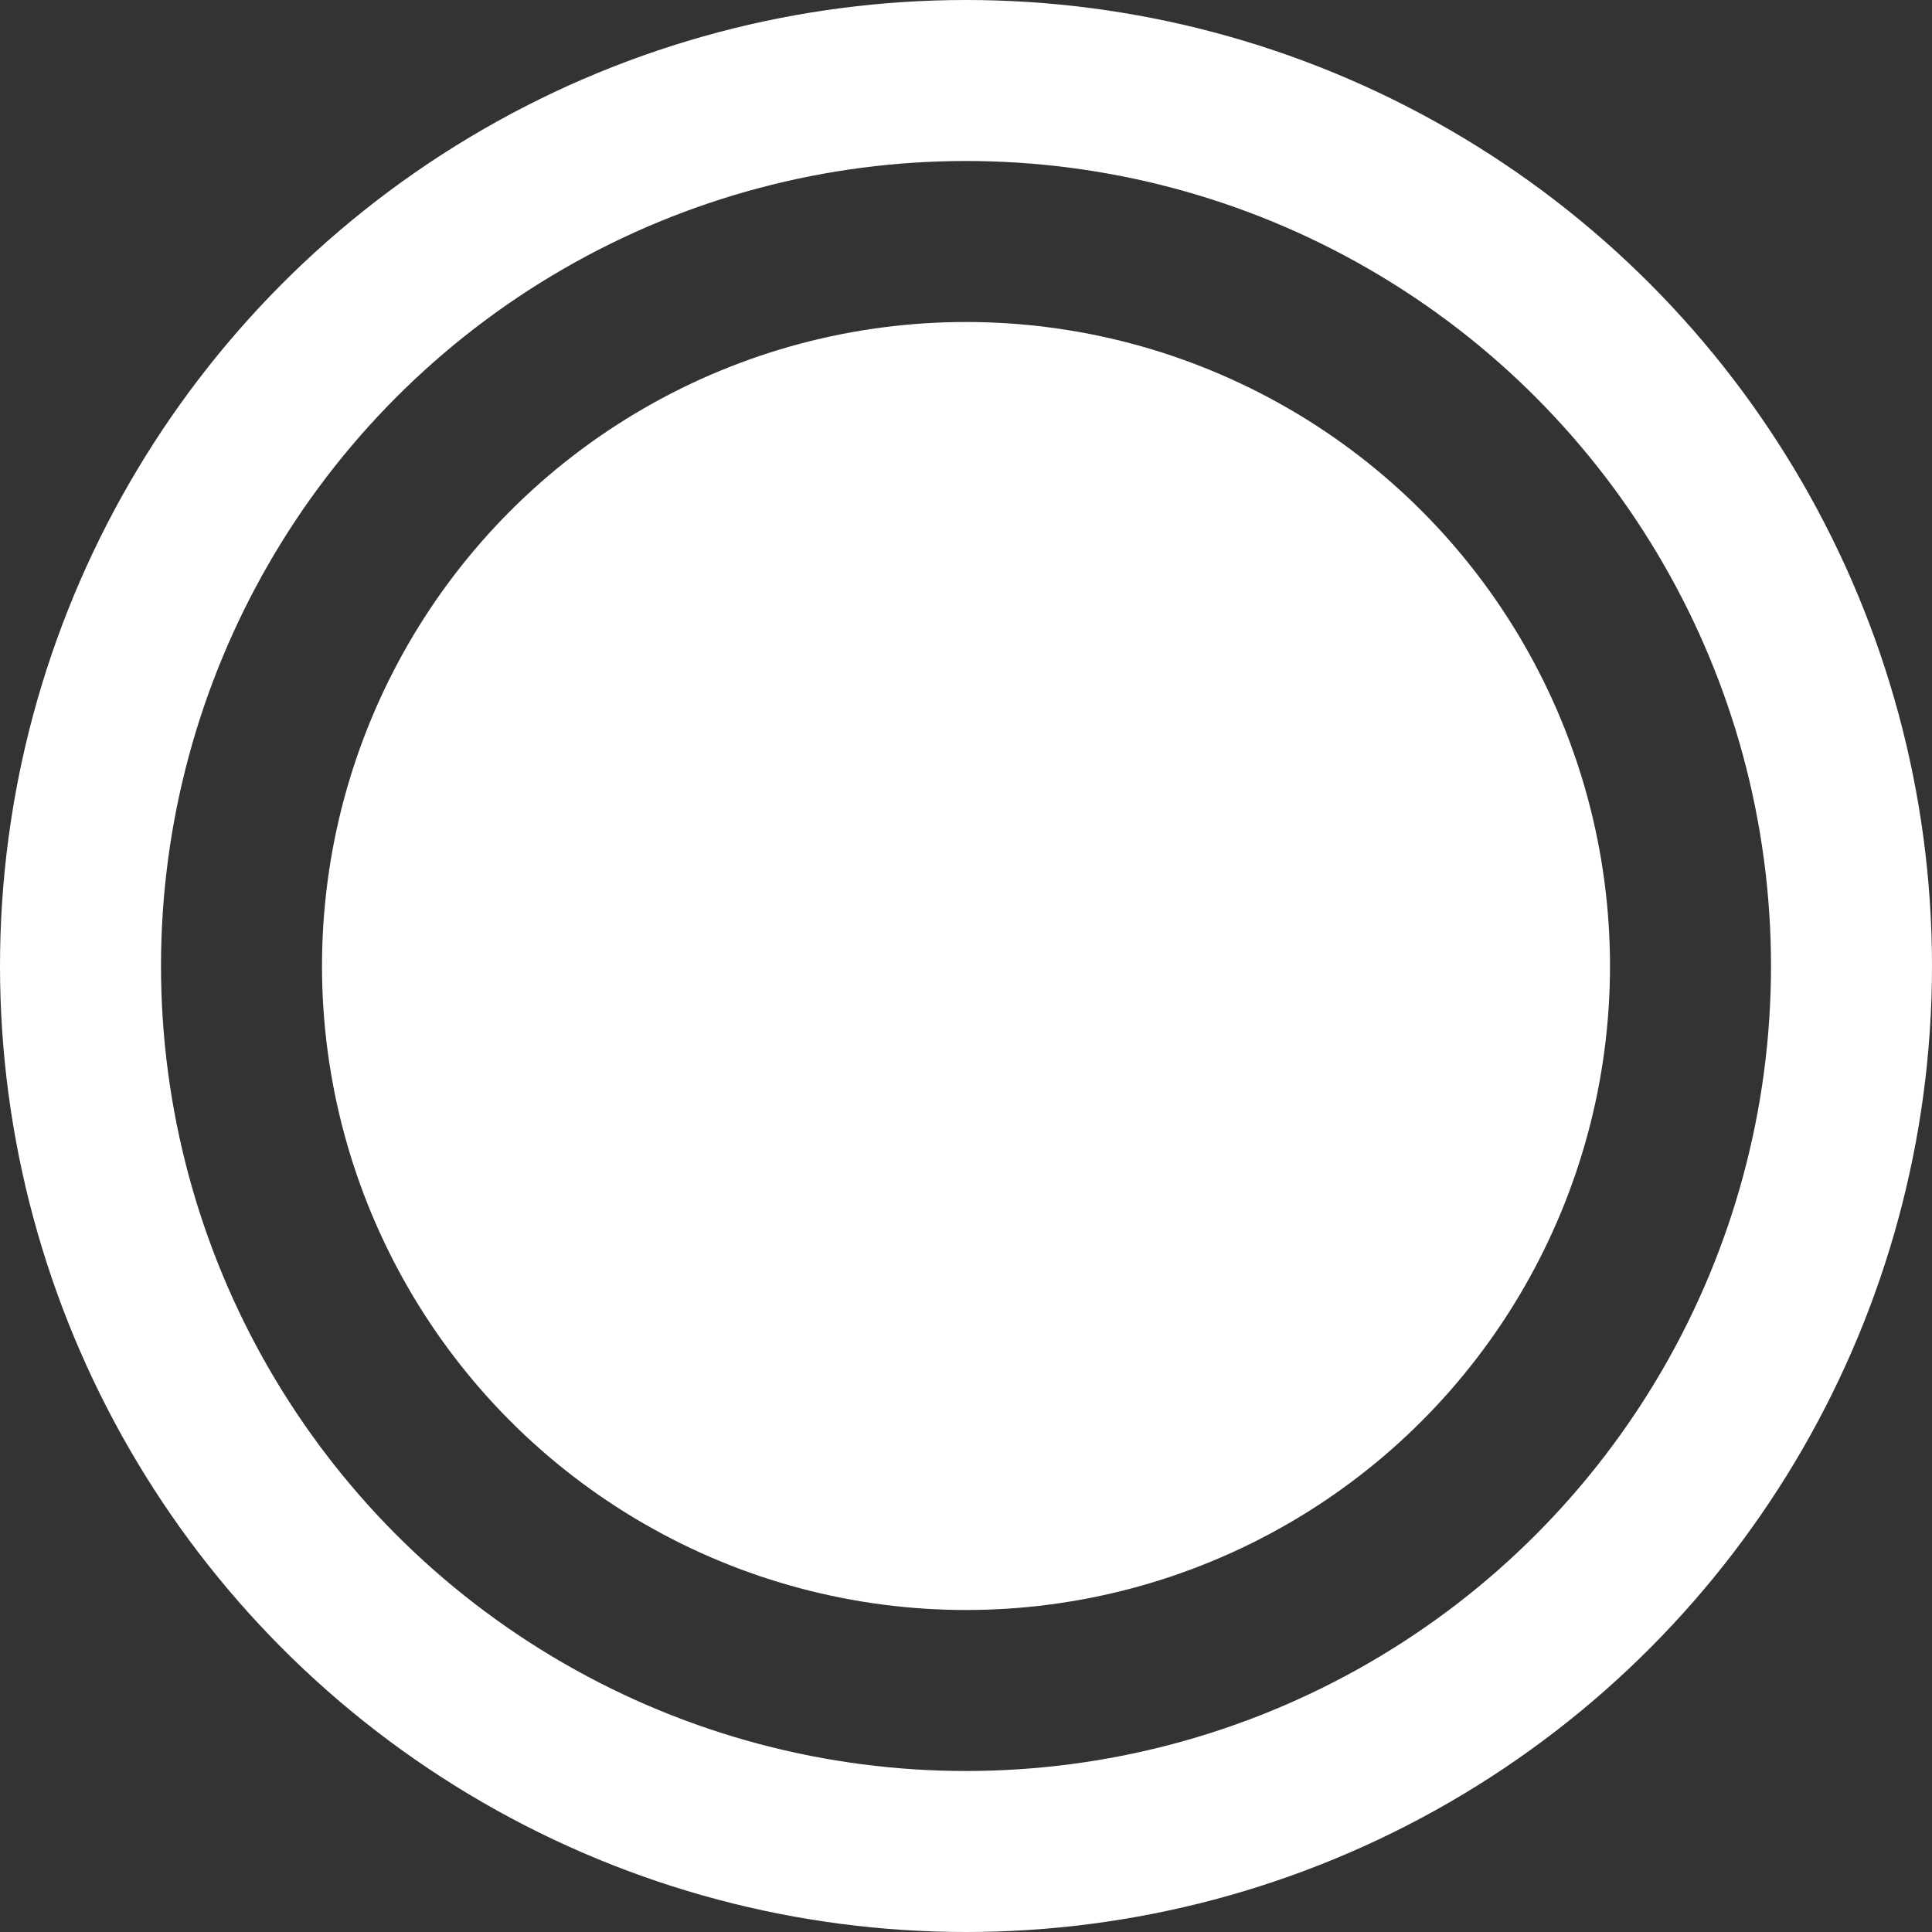
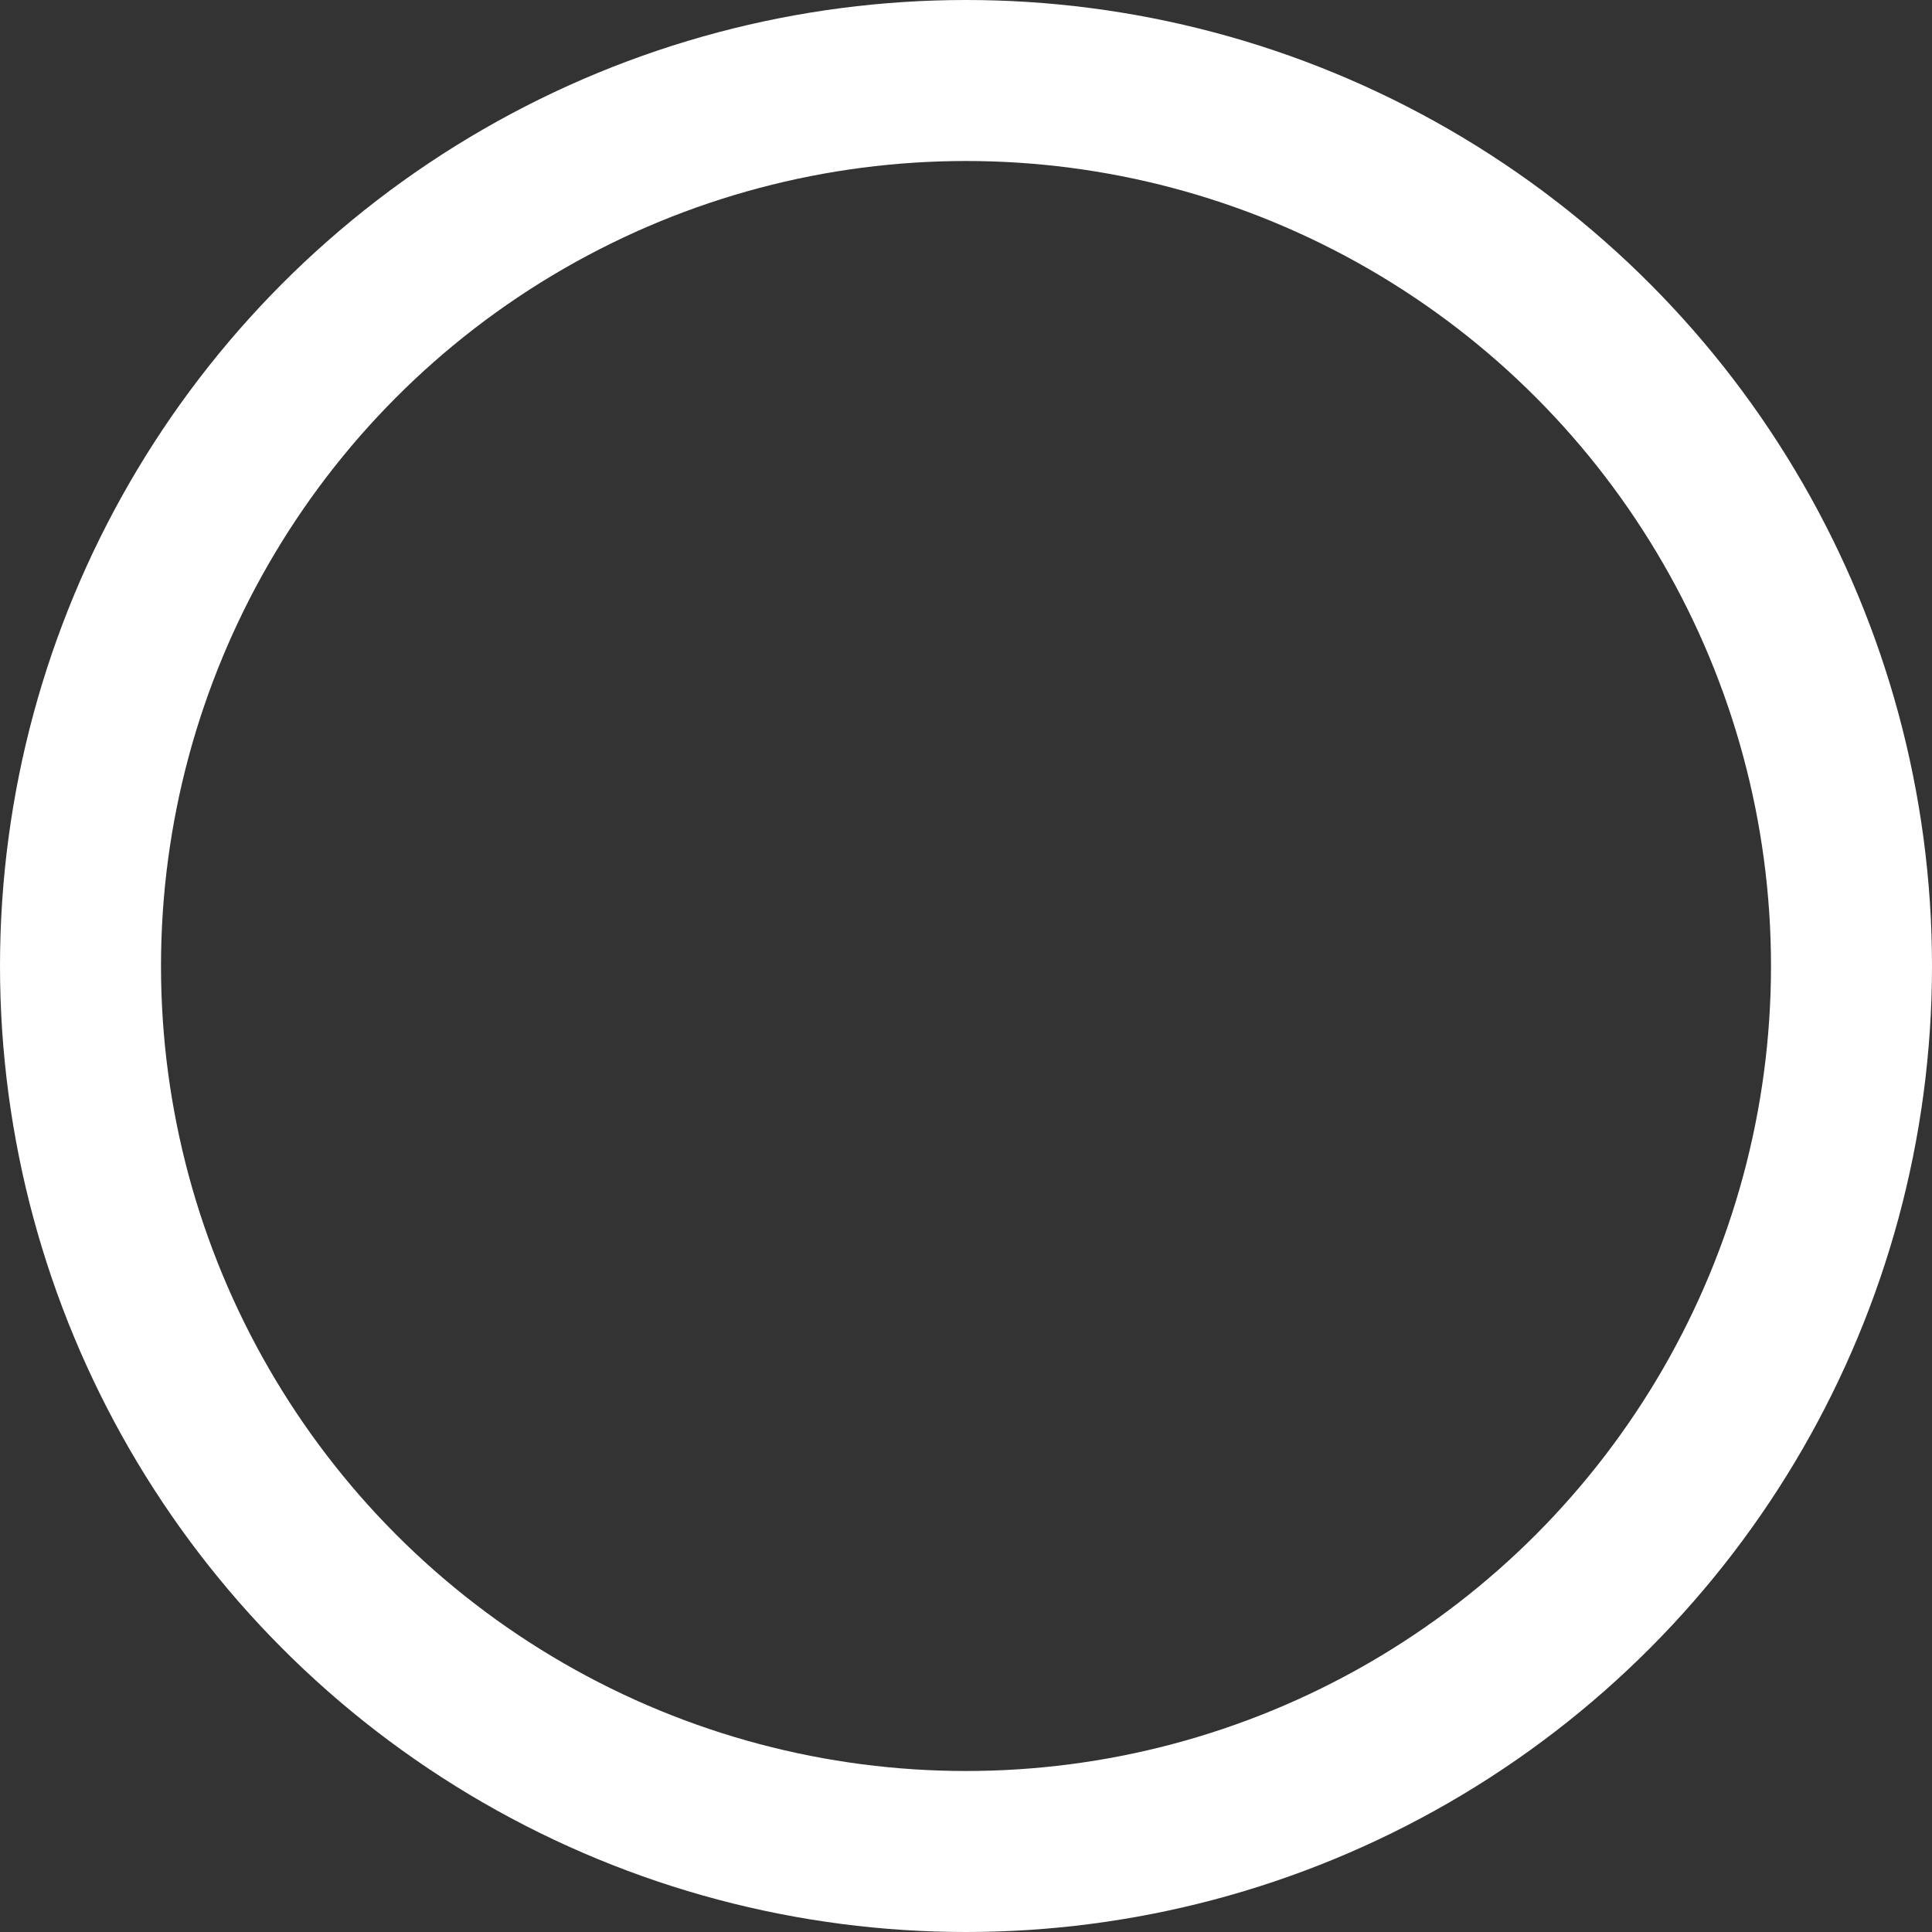
<svg xmlns="http://www.w3.org/2000/svg" width="12" height="12" viewBox="0 0 12 12" fill="none">
  <rect x="0" y="0" width="12" height="12" fill="#333333" stroke="none" />
  <g clip-path="url(#bgblur_0_412_227_clip_path)" data-figma-skip-parse="true" />
-   <circle data-figma-bg-blur-radius="0.132415" cx="6" cy="6" r="4" fill="white" />
  <g clip-path="url(#bgblur_1_412_227_clip_path)" data-figma-skip-parse="true" />
  <circle data-figma-bg-blur-radius="0.132415" cx="6" cy="6" r="5.5" stroke="white" />
  <defs>
    <clipPath id="bgblur_0_412_227_clip_path">
-       <circle cx="6" cy="6" r="4" />
-     </clipPath>
+       </clipPath>
    <clipPath id="bgblur_1_412_227_clip_path">
-       <circle cx="6" cy="6" r="5.5" />
-     </clipPath>
+       </clipPath>
  </defs>
</svg>